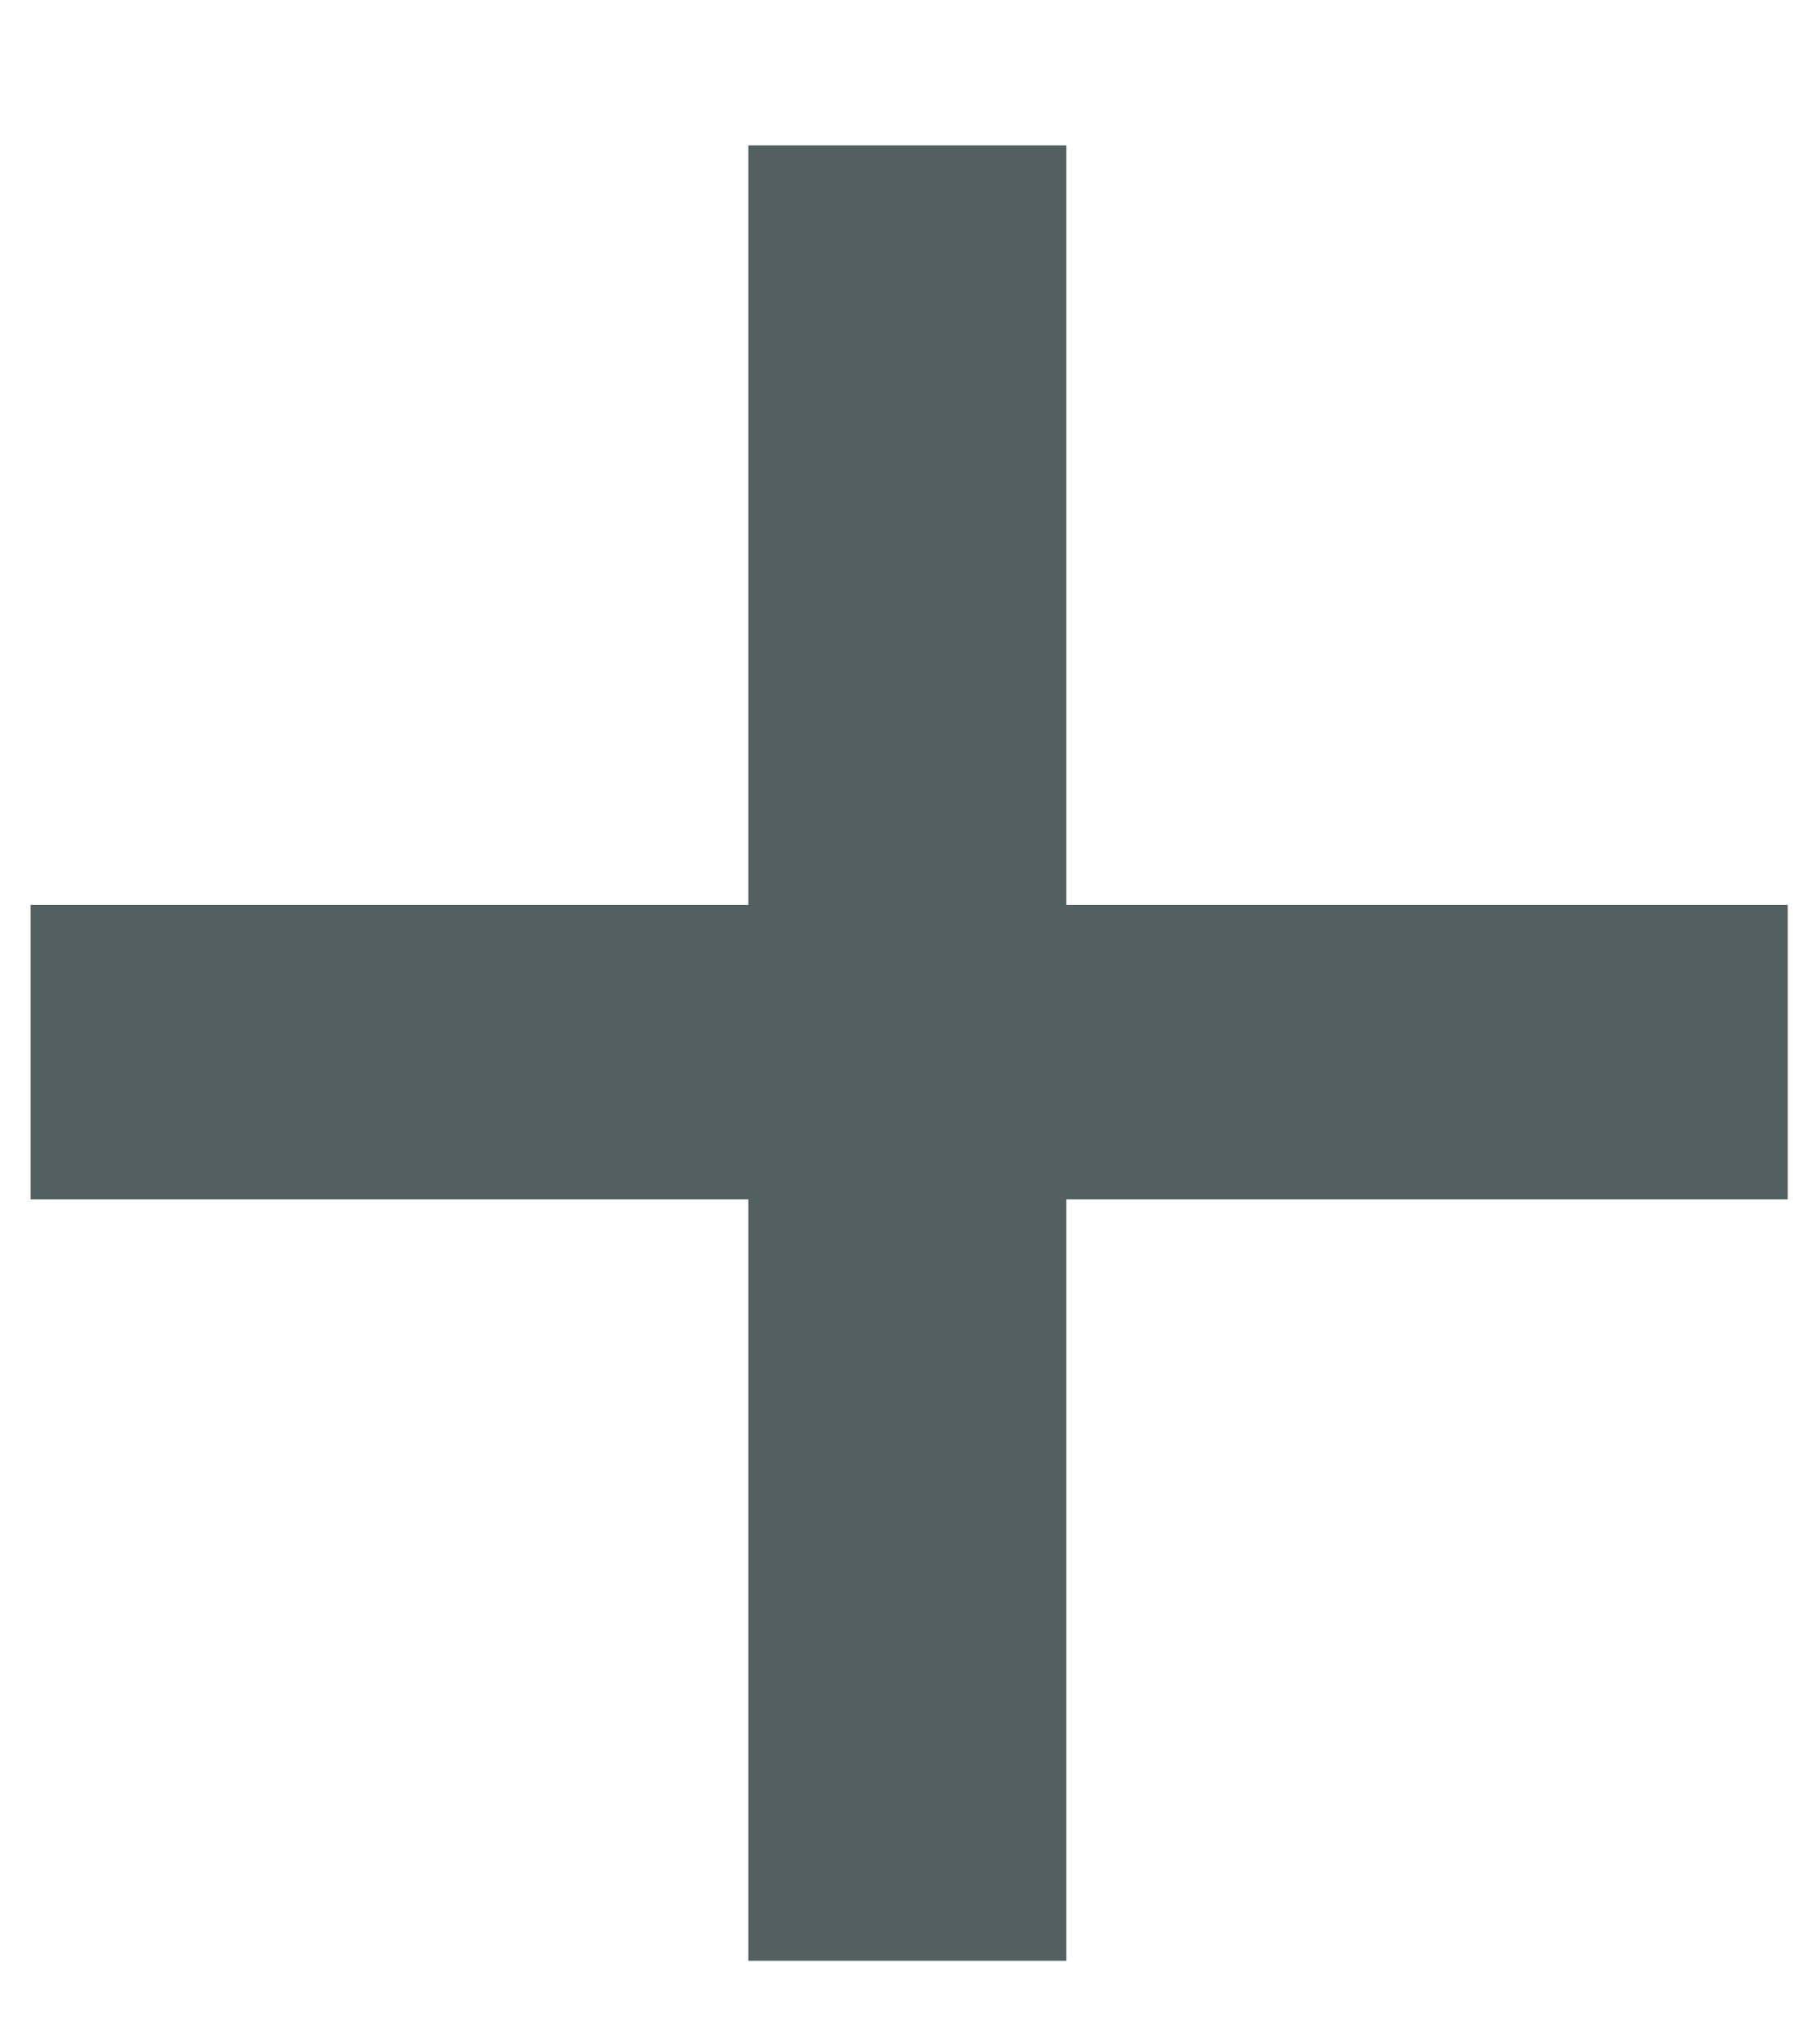
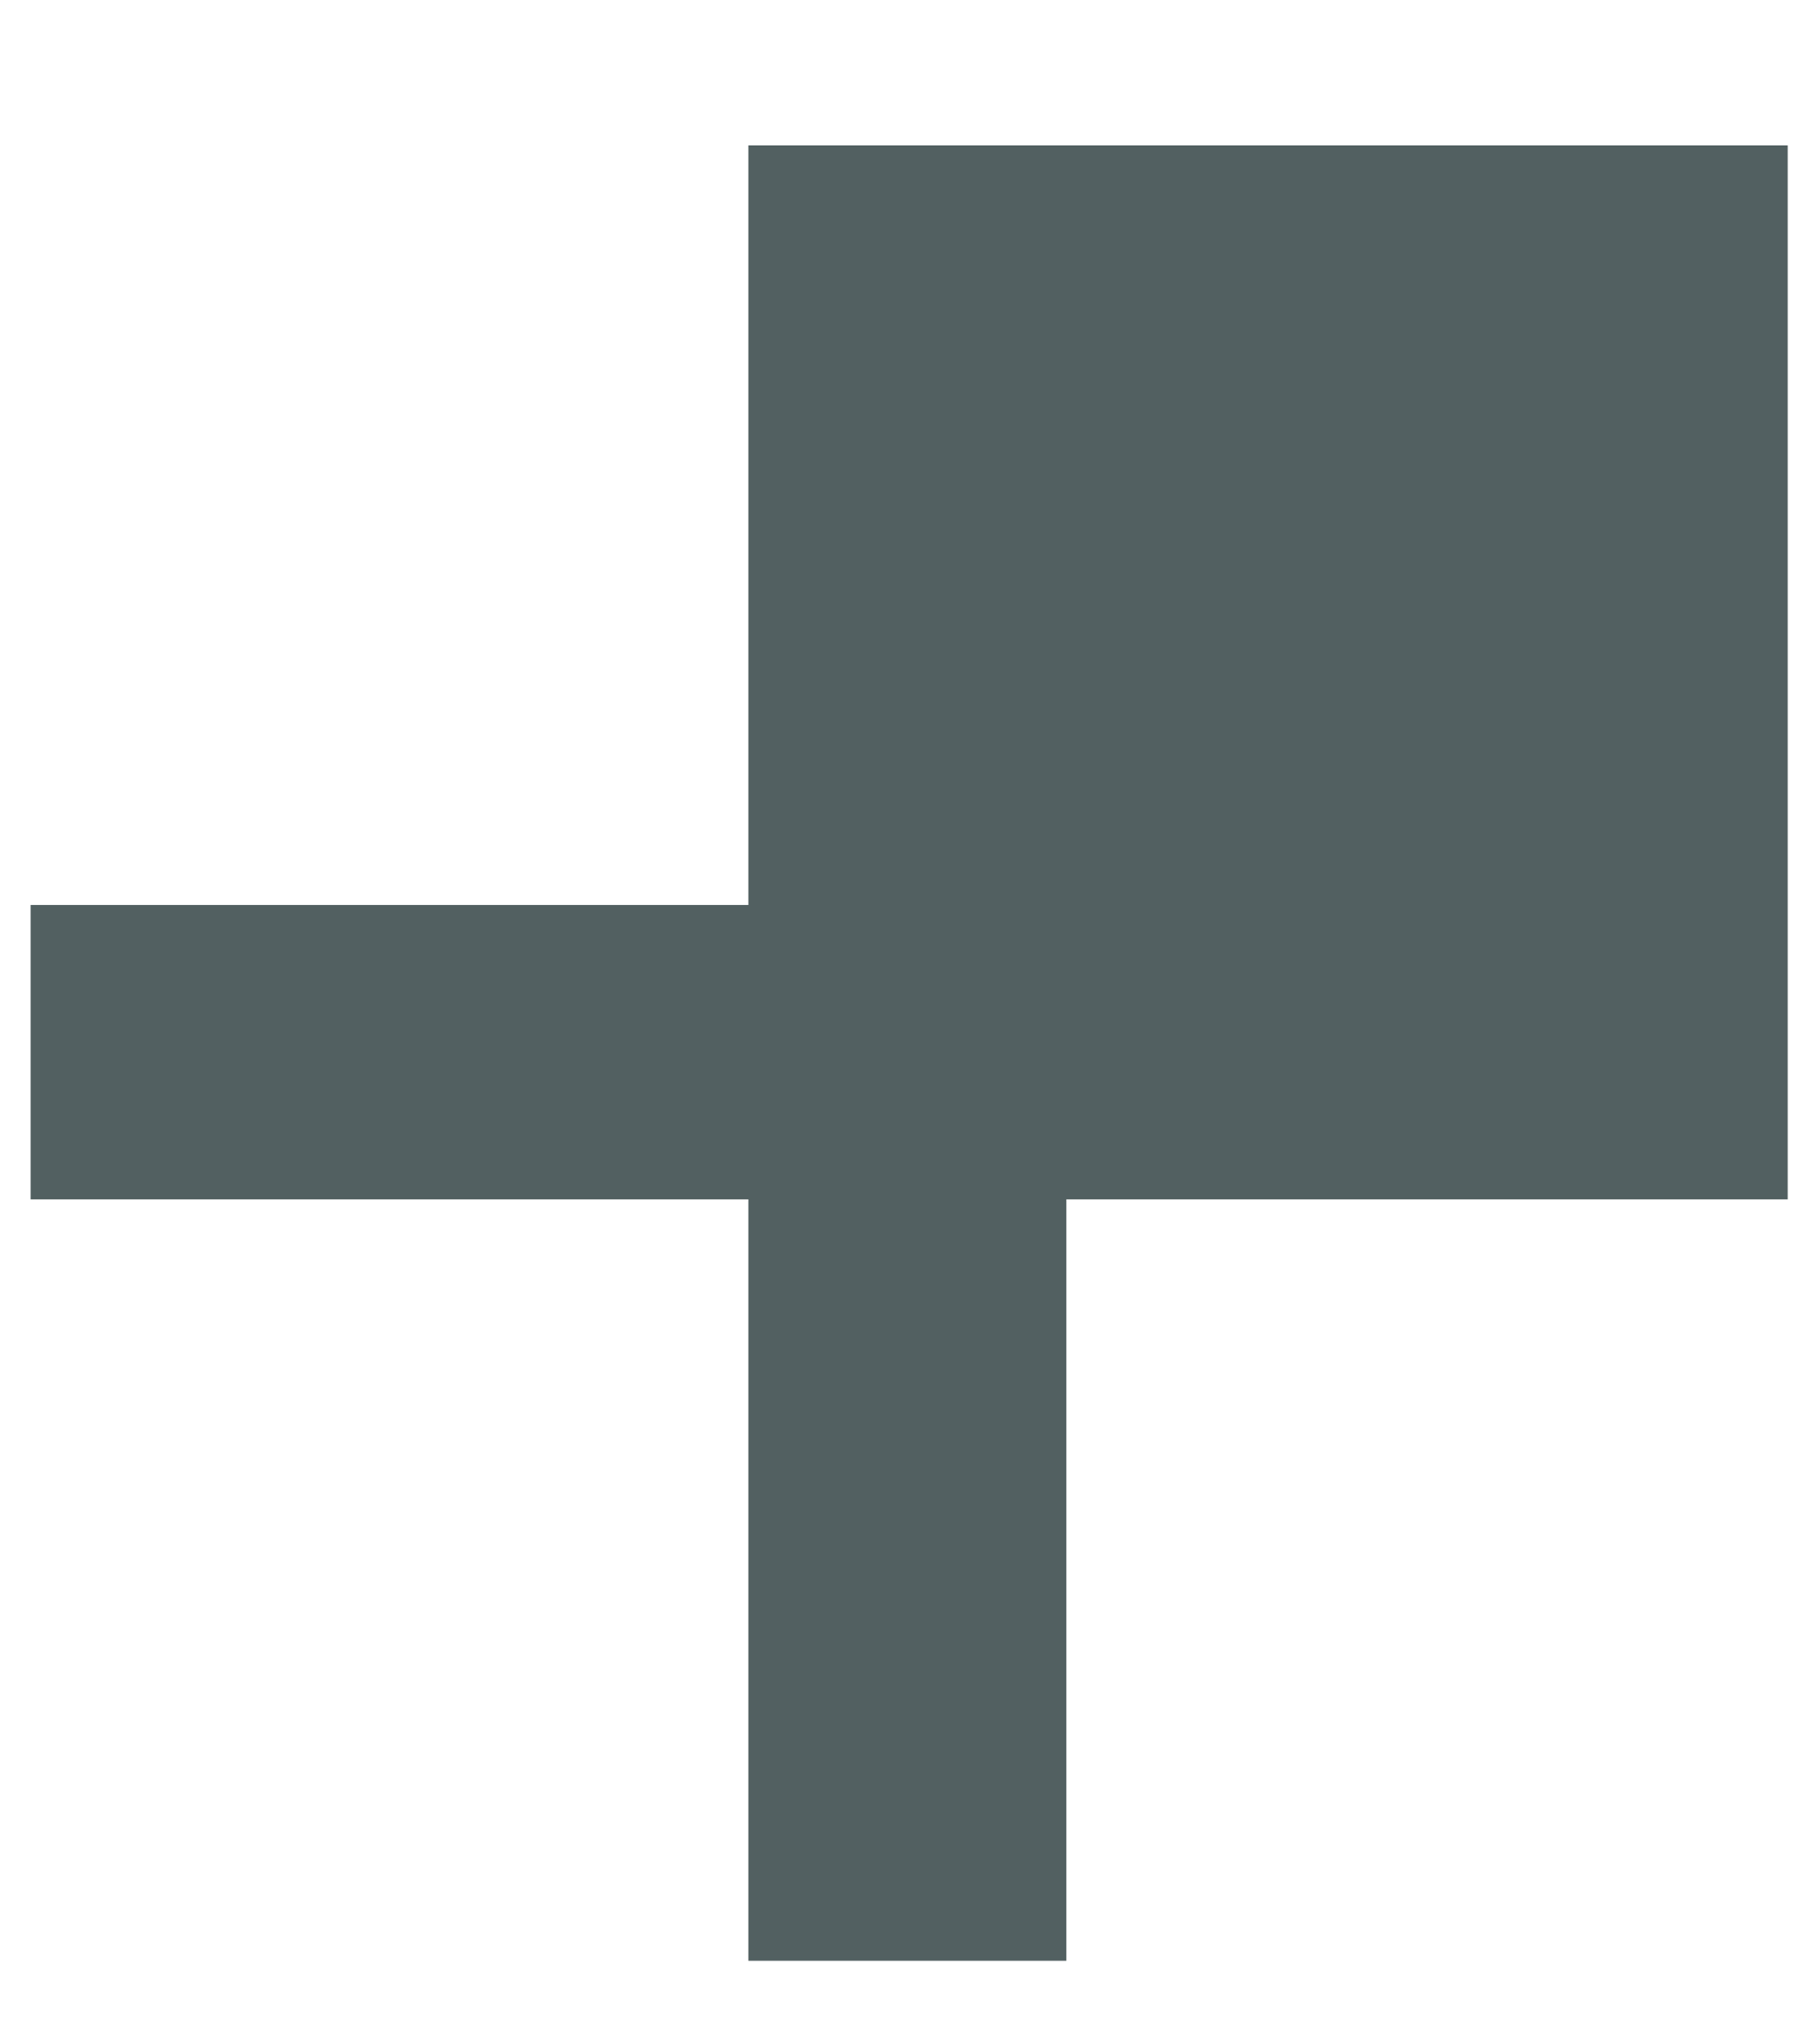
<svg xmlns="http://www.w3.org/2000/svg" width="8" height="9" viewBox="0 0 8 9" fill="none">
-   <path d="M7.871 5.28H4.695V8.632H3.295V5.28H0.135V3.984H3.295V0.64H4.695V3.984H7.871V5.28Z" fill="#526061" />
+   <path d="M7.871 5.28H4.695V8.632H3.295V5.28H0.135V3.984H3.295V0.64H4.695H7.871V5.28Z" fill="#526061" />
</svg>